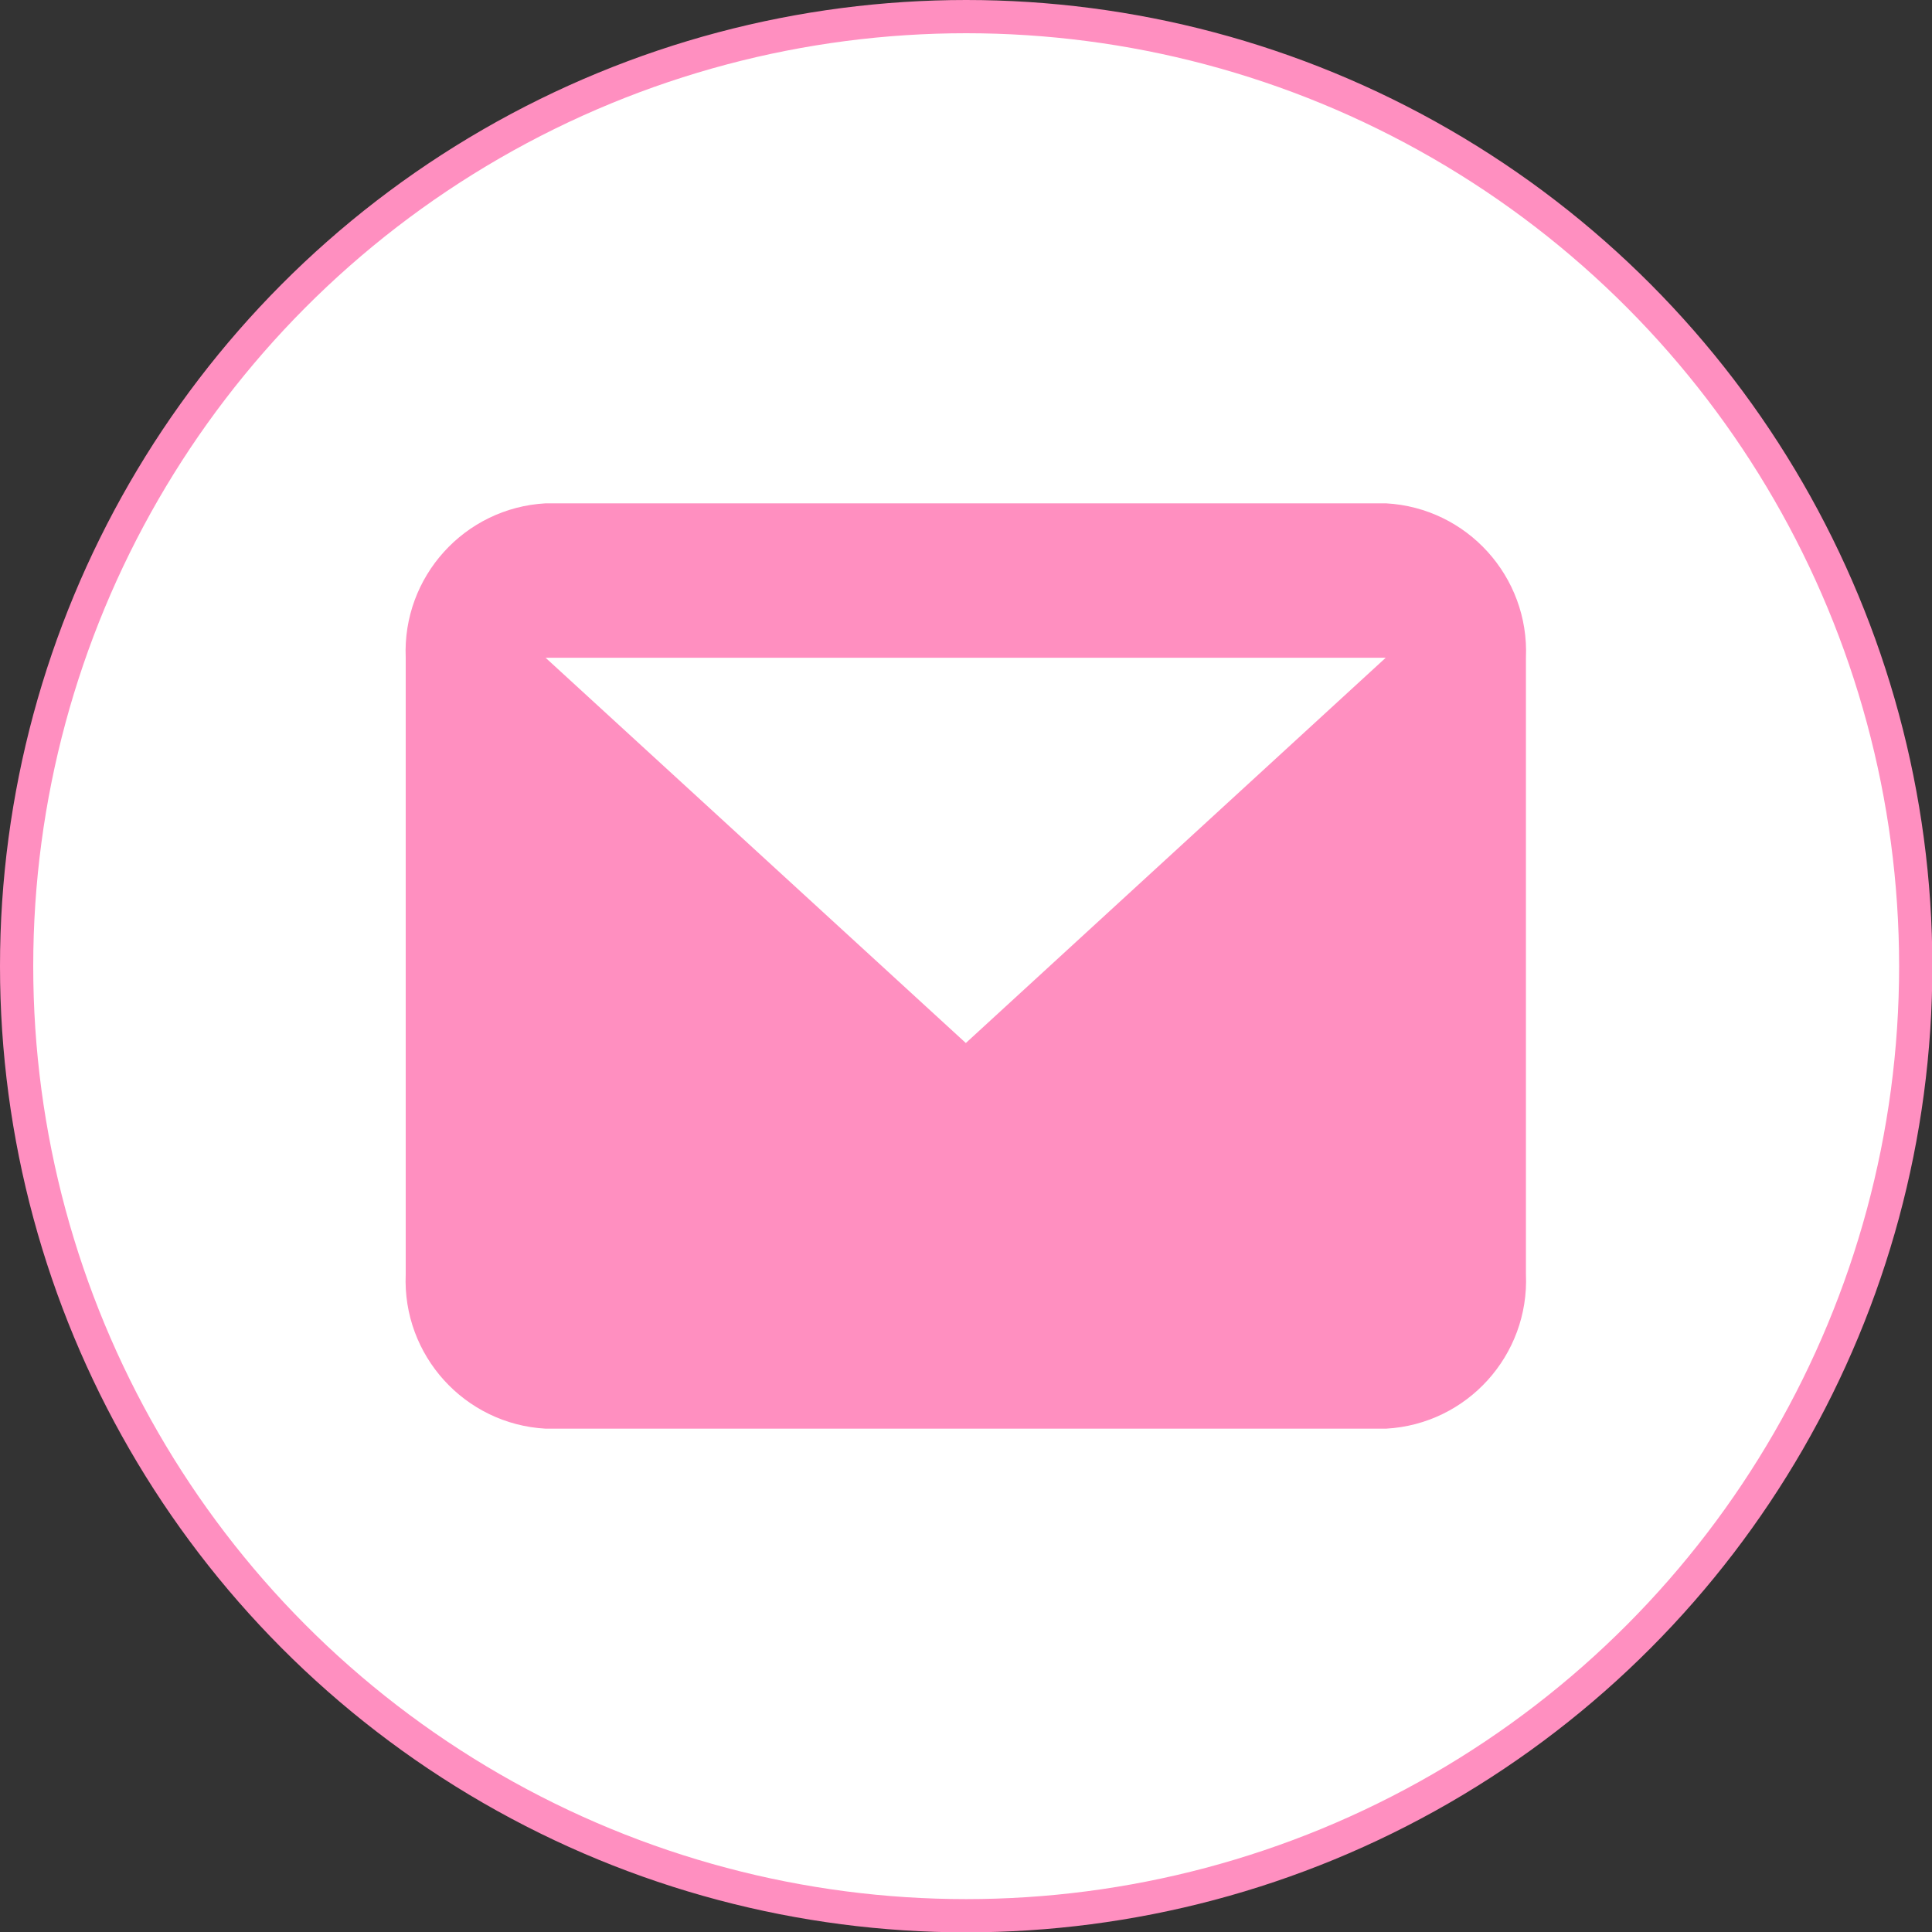
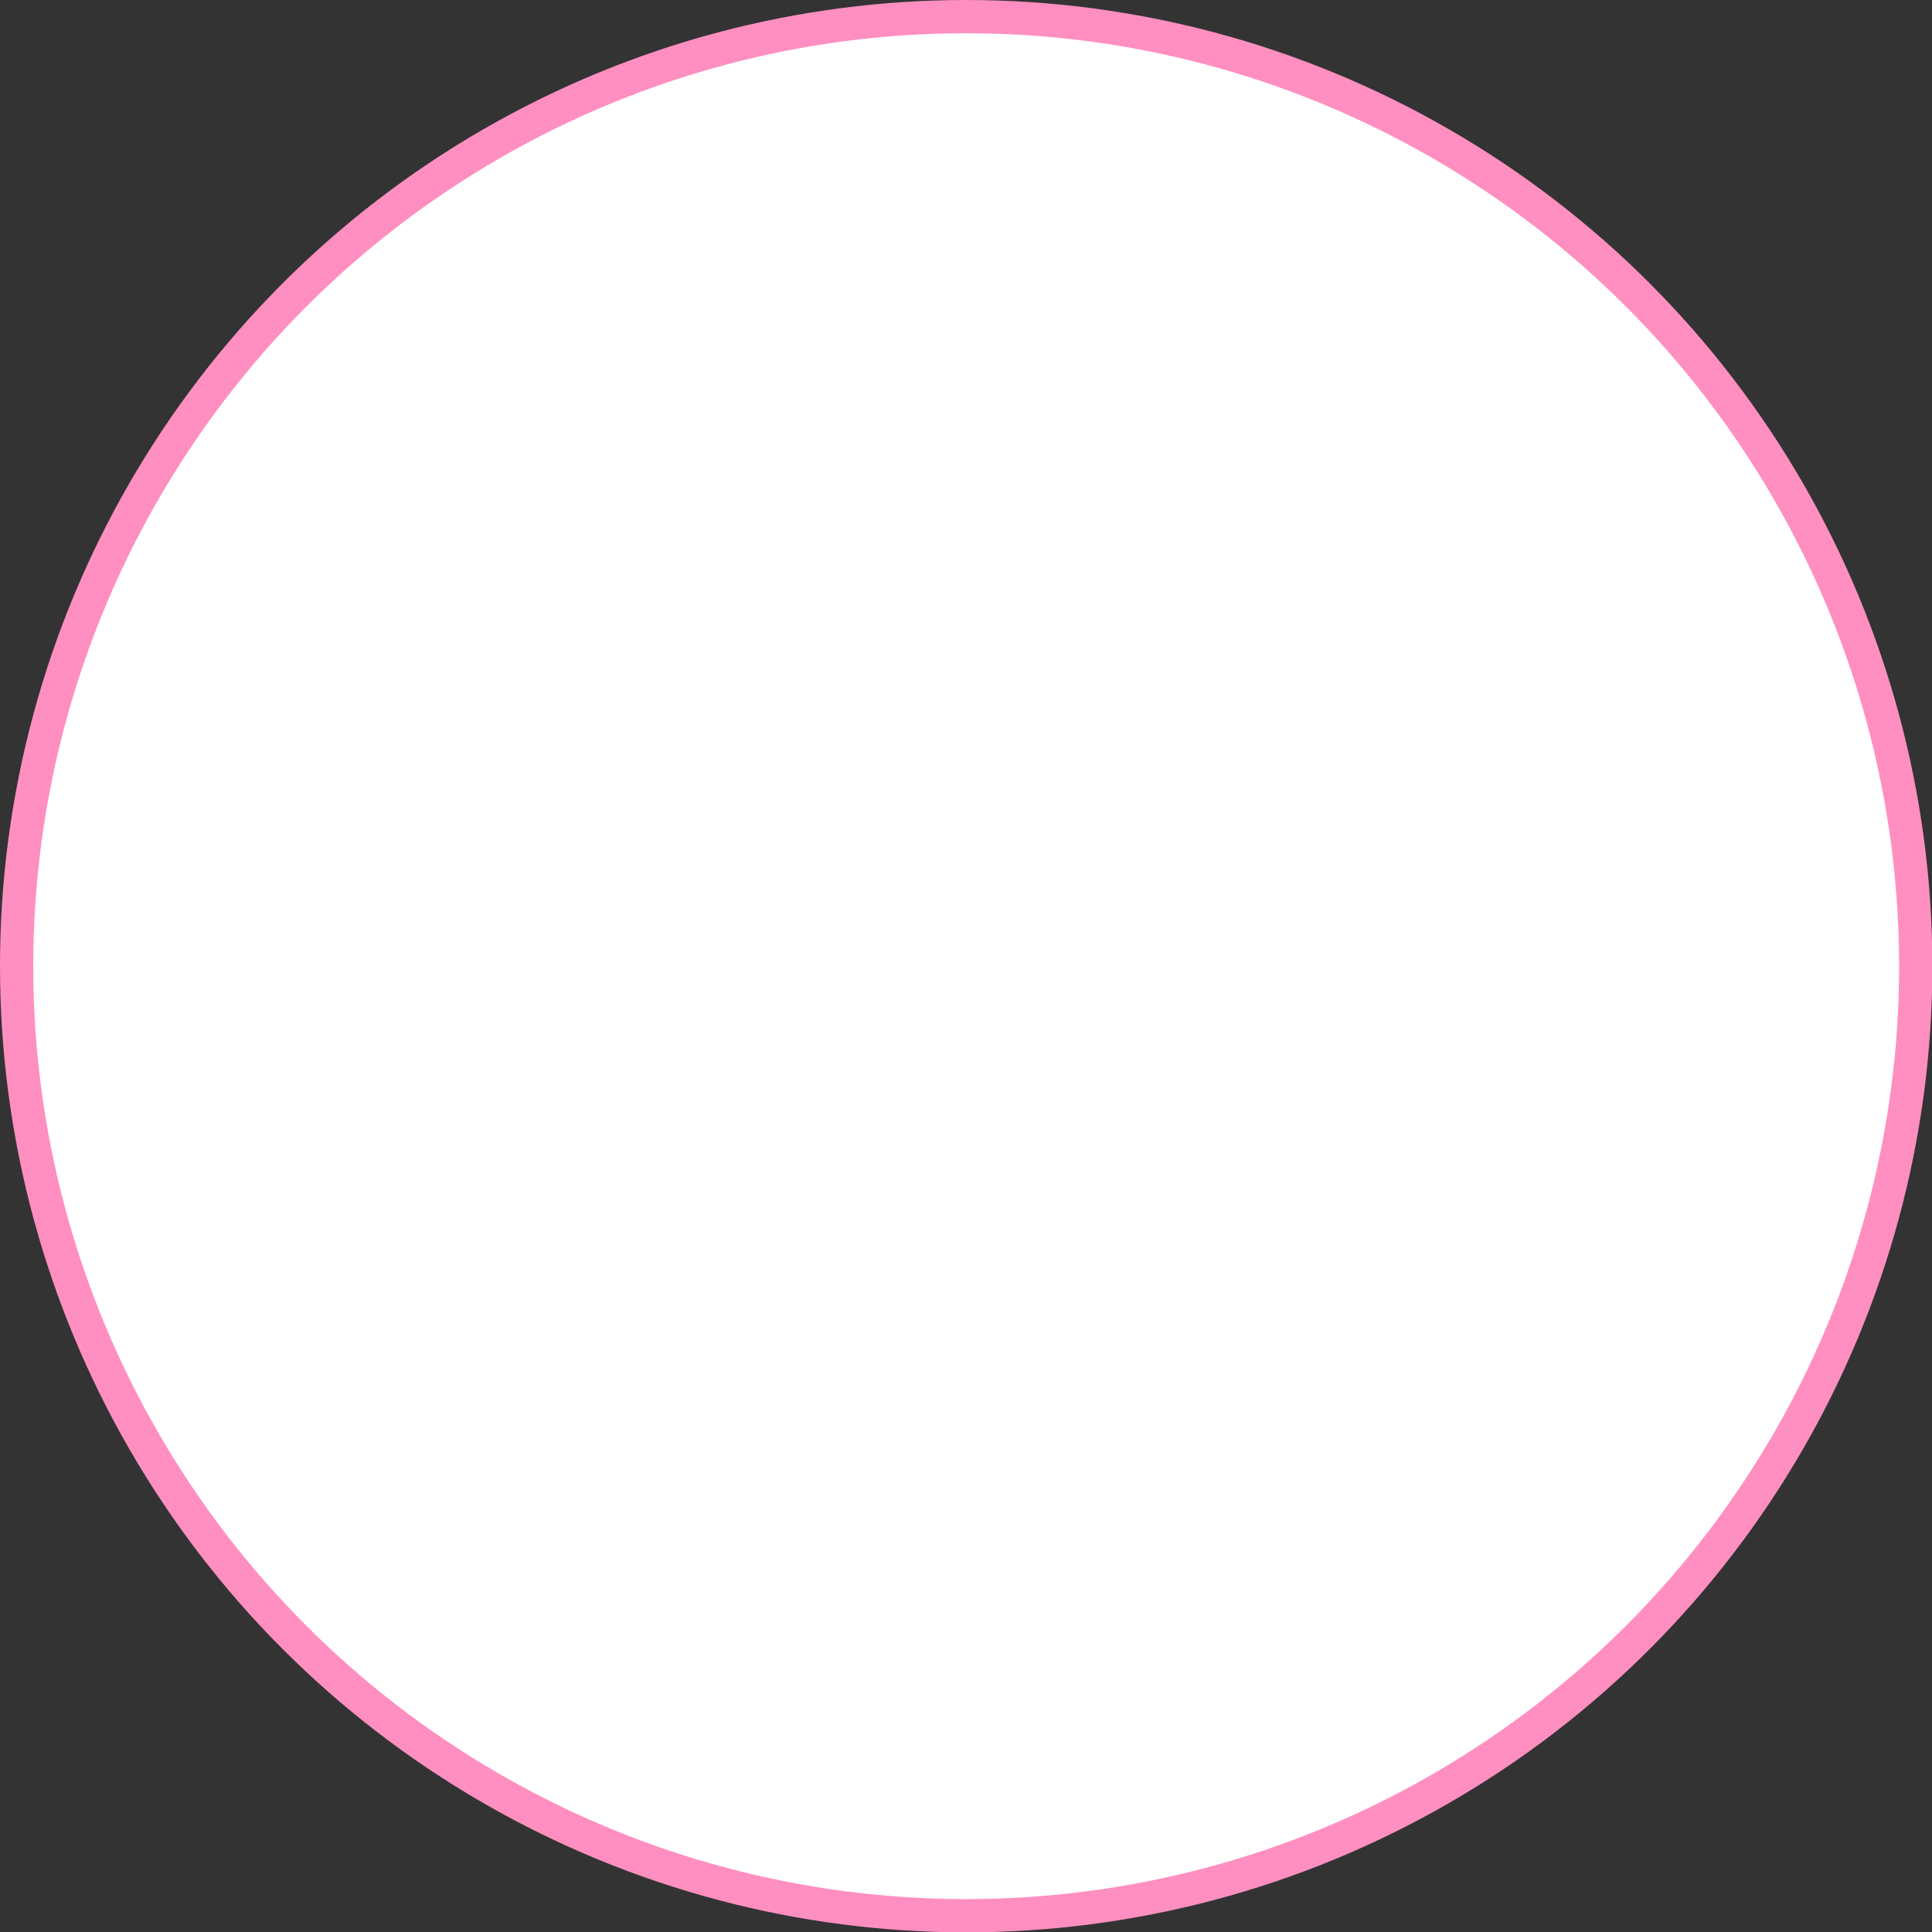
<svg xmlns="http://www.w3.org/2000/svg" id="_レイヤー_1" width="55.81" height="55.81" viewBox="0 0 55.81 55.81">
  <rect x="0" y="0" width="55.81" height="55.81" fill="#333333" stroke="none" />
  <defs>
    <style>.cls-1{fill:none;}.cls-2{fill:#fff;stroke:#ff8fc0;stroke-miterlimit:10;stroke-width:.96px;}.cls-3{fill:#ff8fc0;fill-rule:evenodd;}</style>
  </defs>
  <circle id="_楕円形_69" class="cls-2" cx="27.91" cy="27.91" r="27.43" />
  <g id="Messages">
-     <rect id="_長方形_117" class="cls-1" x="11.72" y="11.62" width="32.37" height="32.59" />
-     <path id="_パス_50" class="cls-3" d="m40.05,19H15.76l12.14,11.13,12.13-11.13h0Zm-28.33,0c-.1-2.34,1.7-4.33,4.04-4.46h24.28c2.34.13,4.14,2.12,4.04,4.46v17.81c.1,2.34-1.7,4.33-4.04,4.46H15.76c-2.34-.13-4.14-2.12-4.04-4.46v-17.81Z" />
-   </g>
+     </g>
</svg>